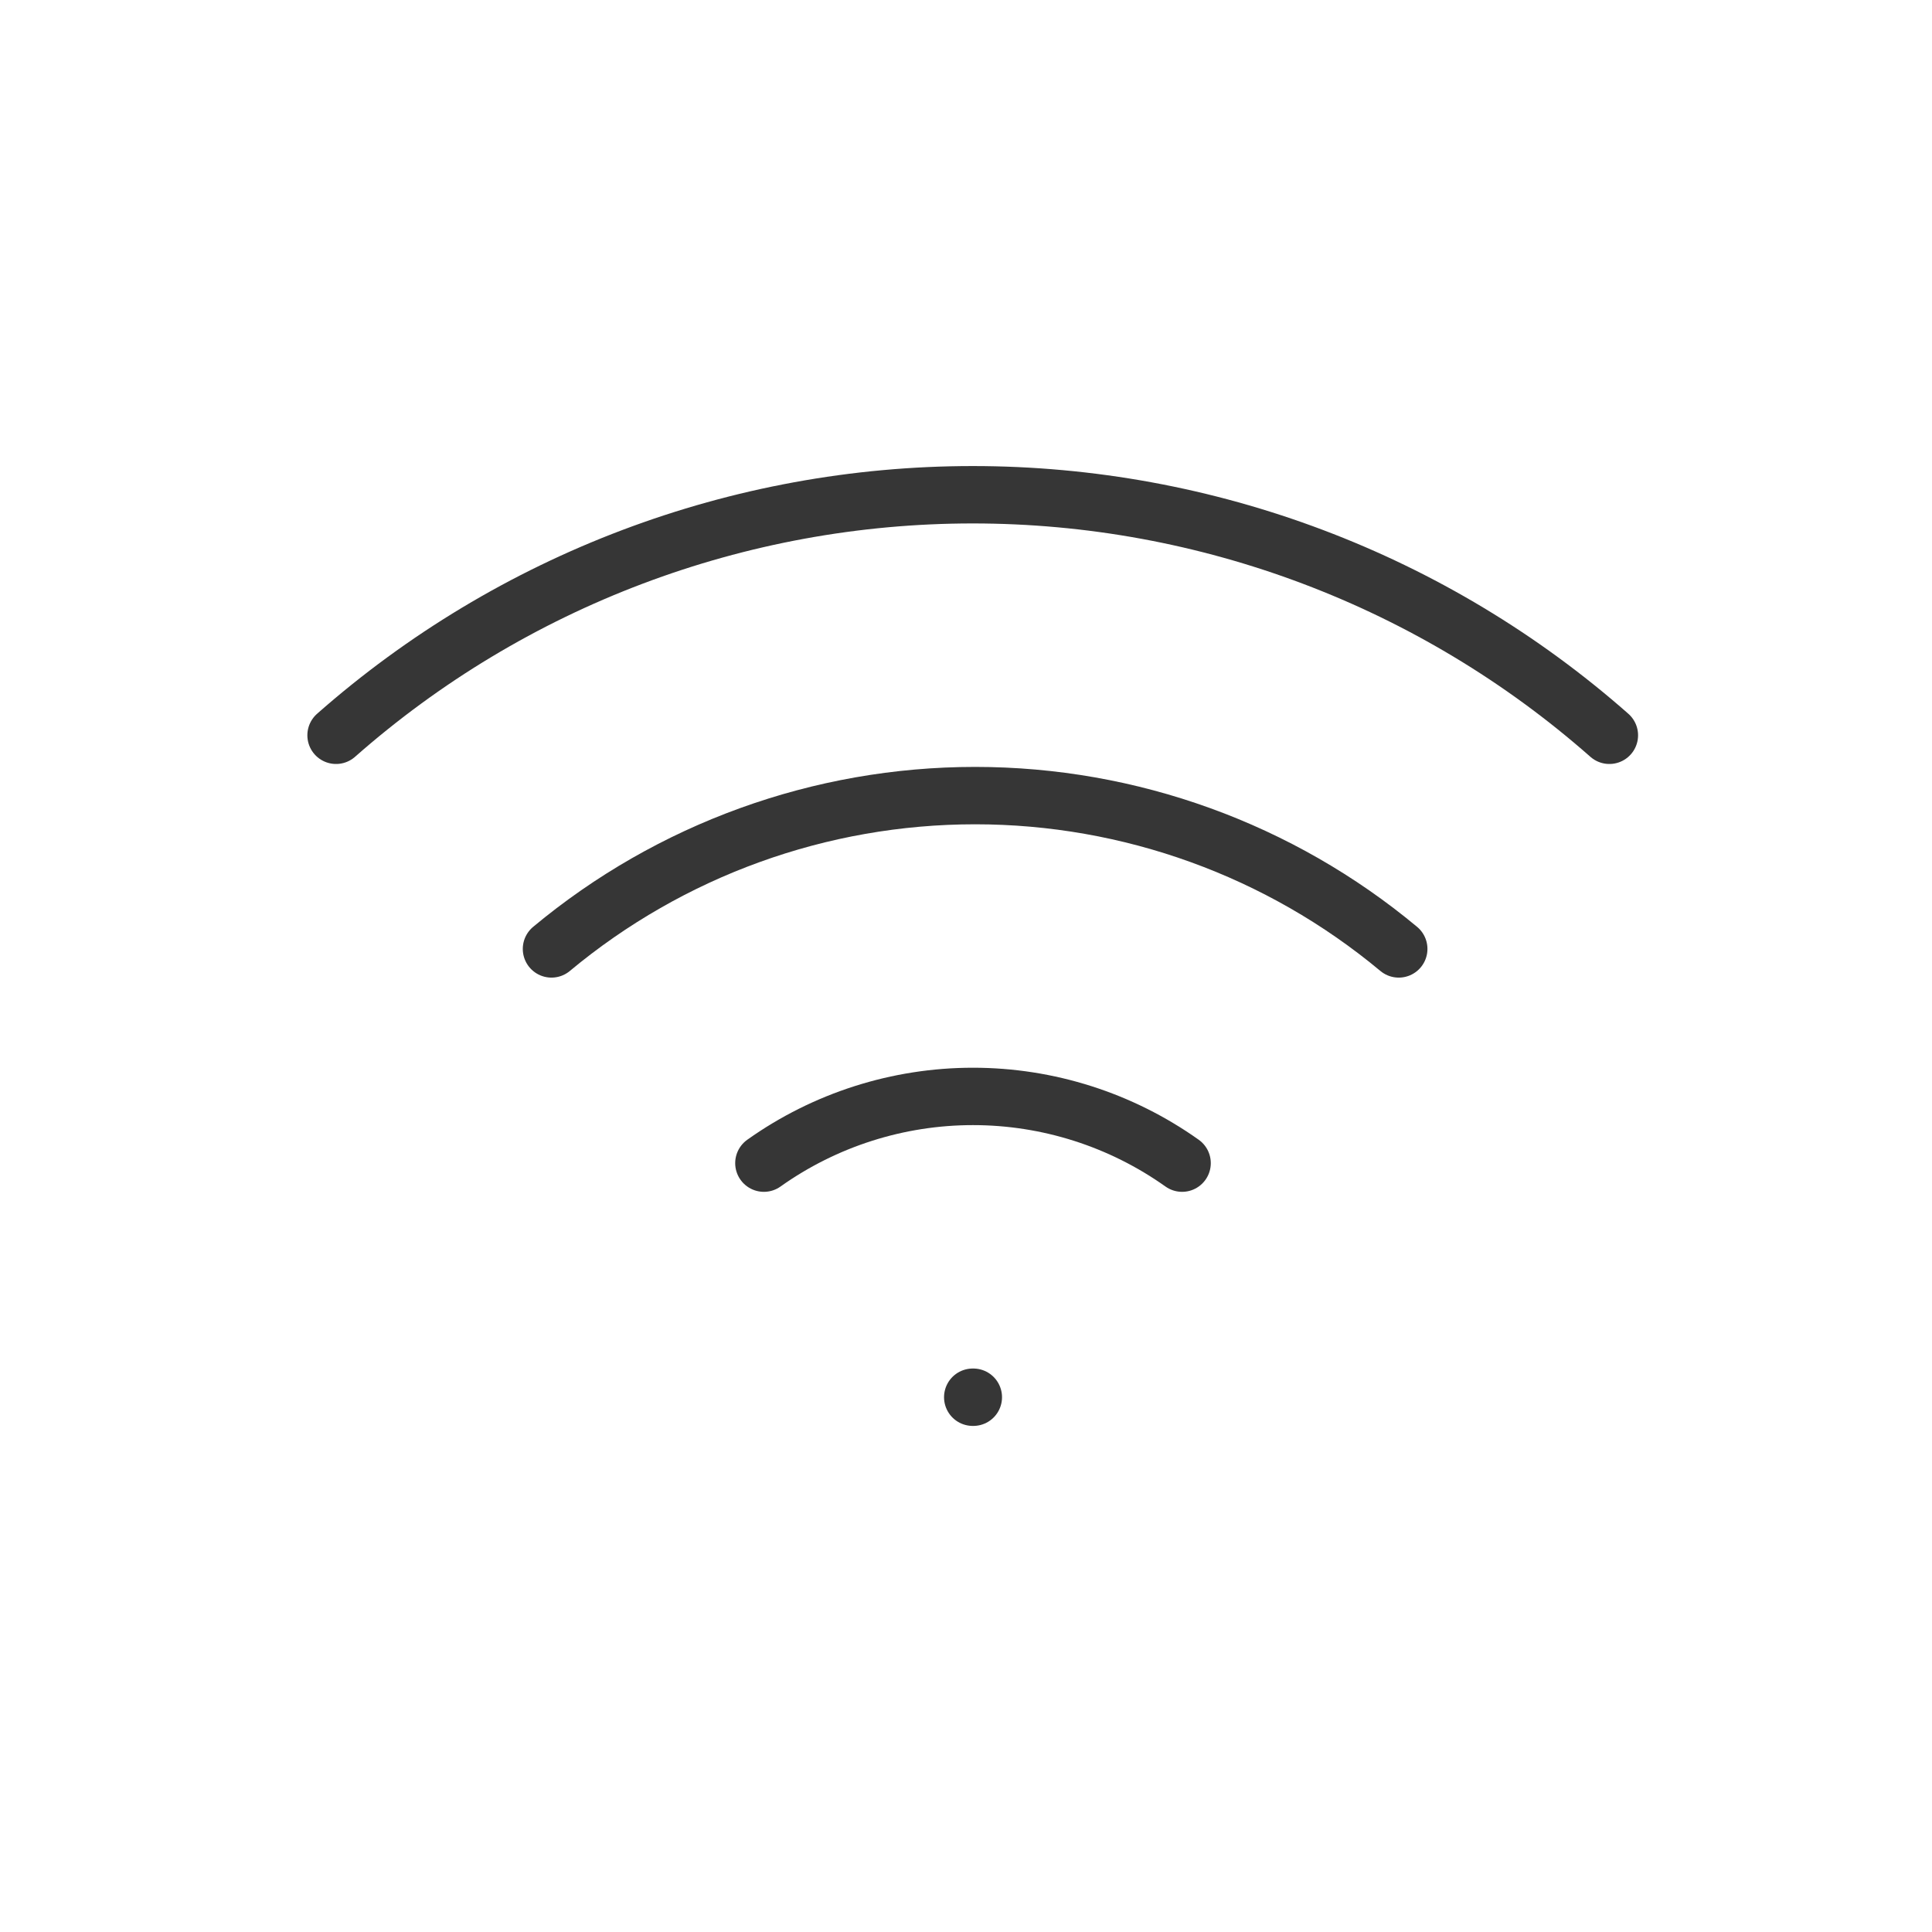
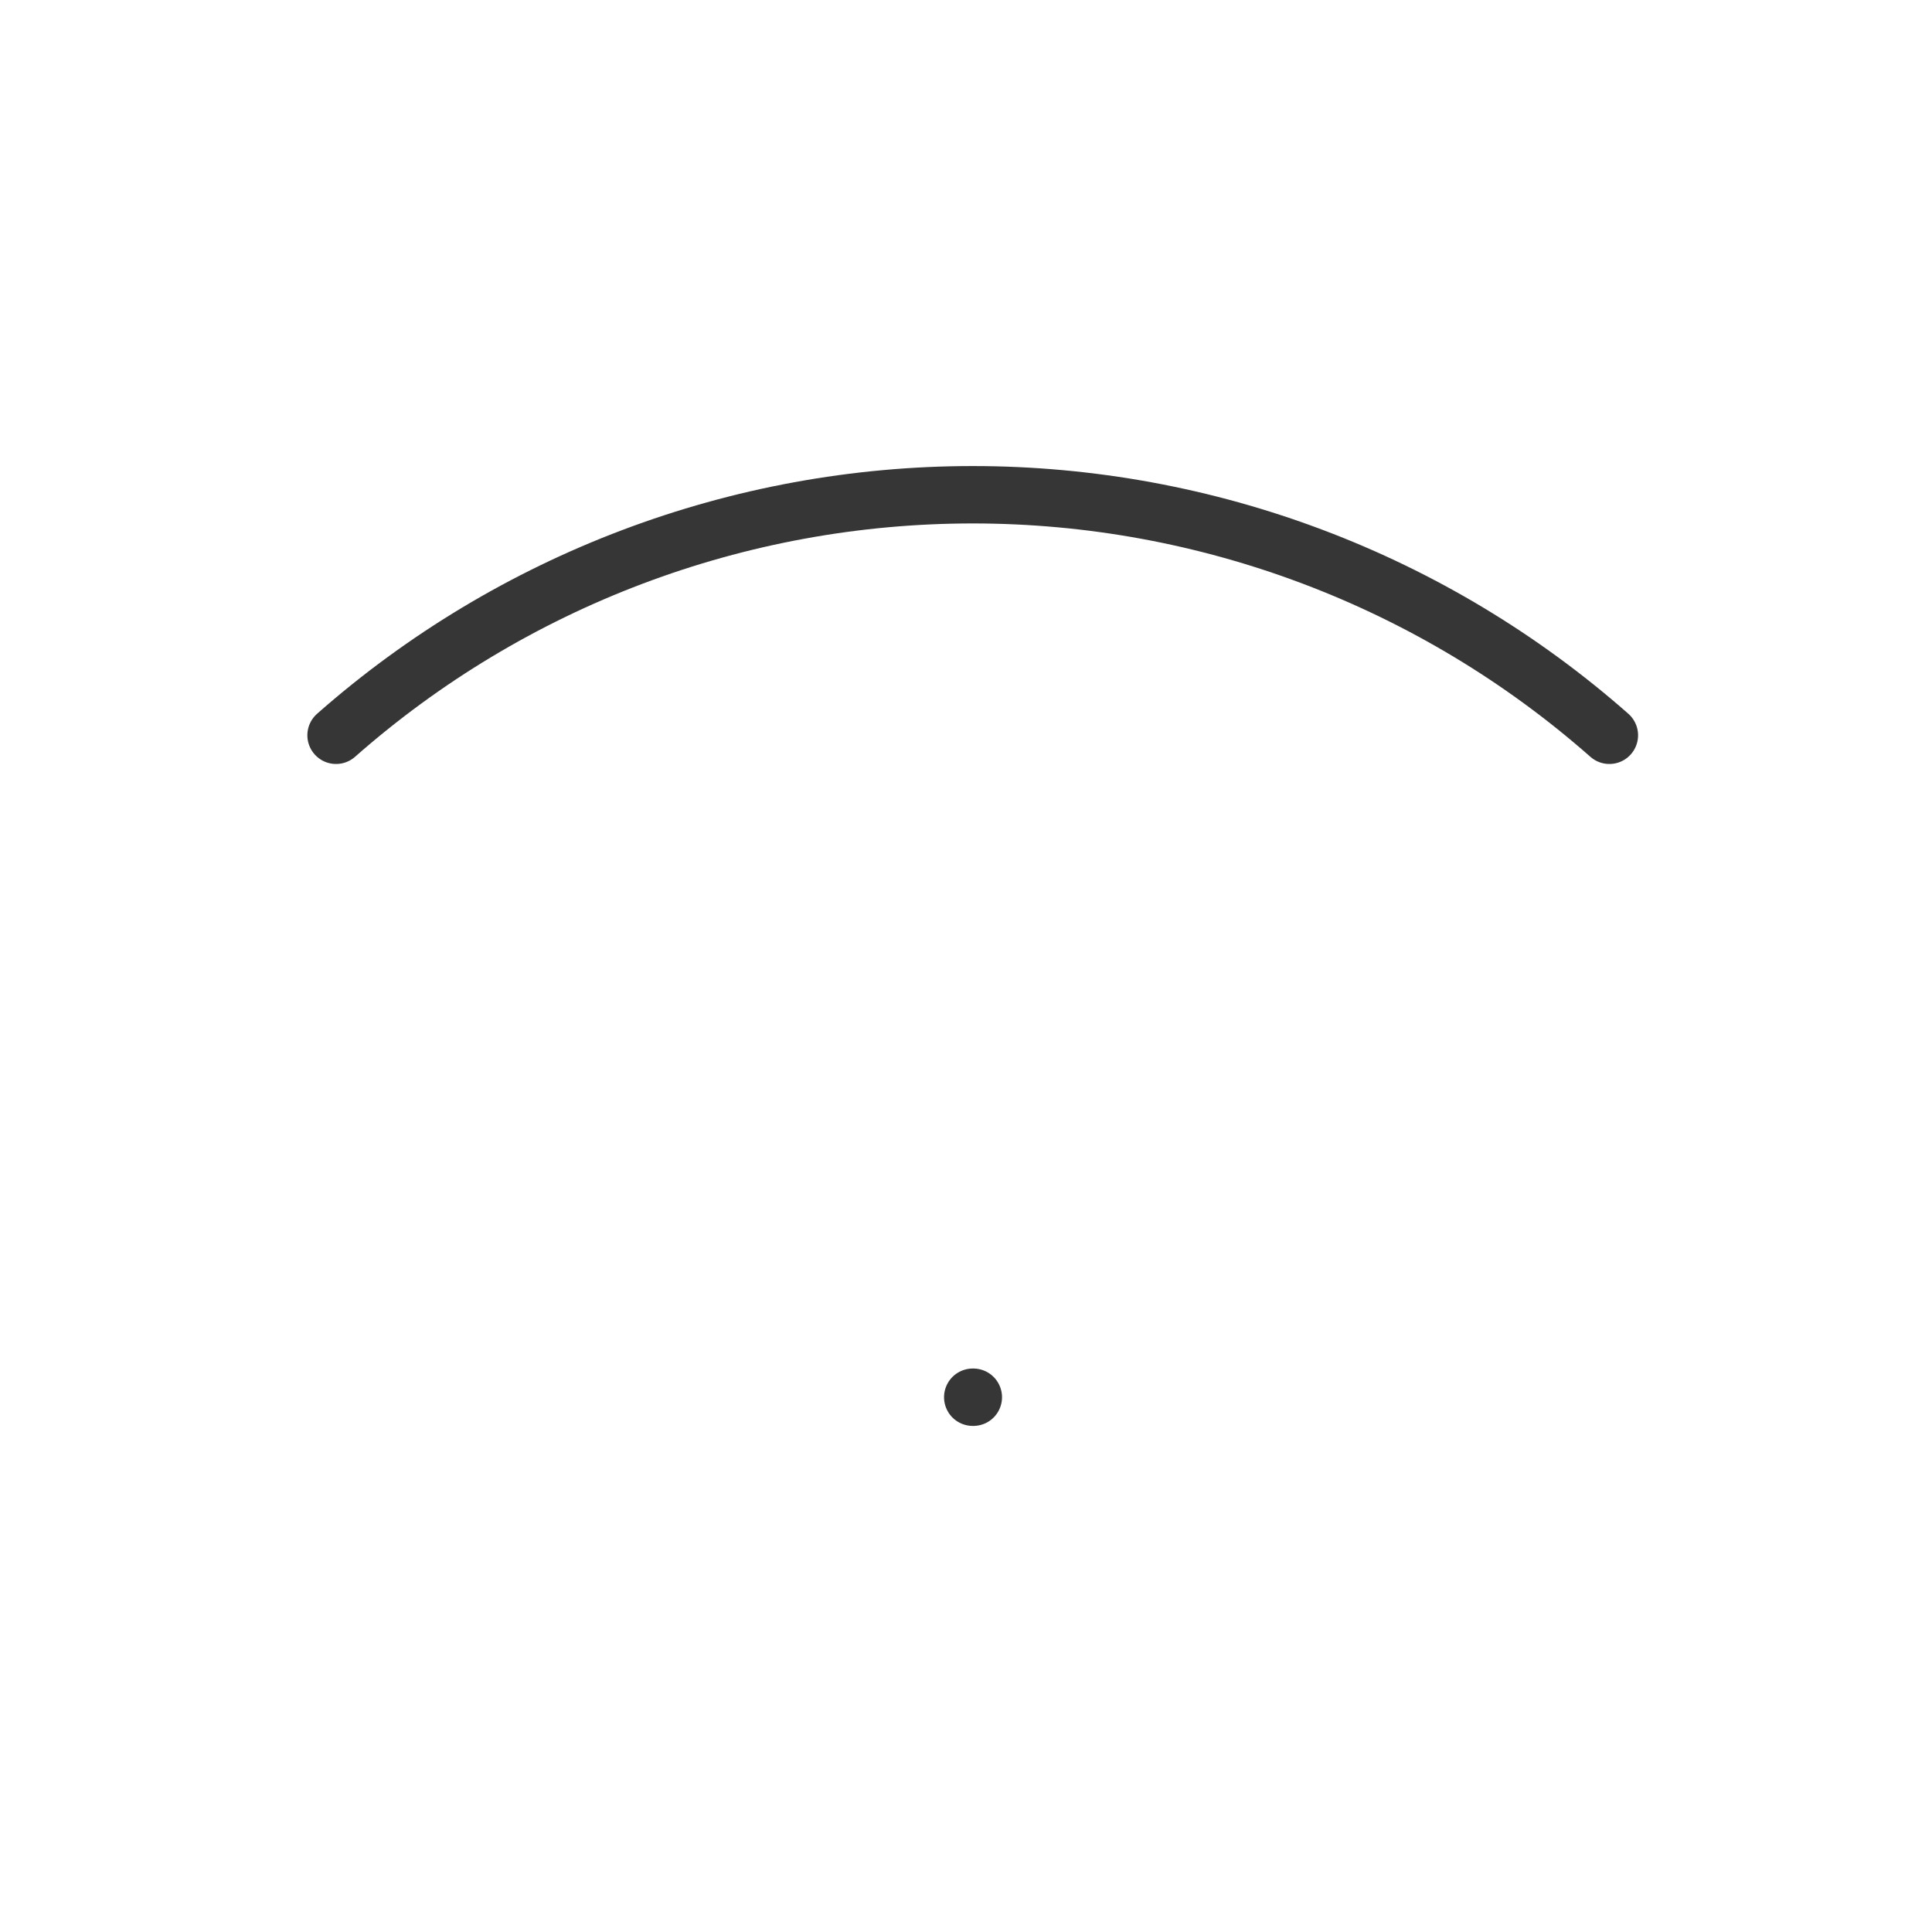
<svg xmlns="http://www.w3.org/2000/svg" width="101" height="101" viewBox="0 0 101 101" fill="none">
  <path d="M50.852 73.043H50.883" stroke="#363636" stroke-width="3" stroke-linecap="round" stroke-linejoin="round" />
-   <path d="M39.934 60.806C43.127 58.537 46.948 57.318 50.865 57.318C54.783 57.318 58.603 58.537 61.797 60.806" stroke="#363636" stroke-width="3" stroke-linecap="round" stroke-linejoin="round" />
-   <path d="M28.83 49.607C35.048 44.428 42.884 41.592 50.977 41.592C59.069 41.592 66.906 44.428 73.123 49.607" stroke="#363636" stroke-width="3" stroke-linecap="round" stroke-linejoin="round" />
  <path d="M17.568 38.439C26.762 30.335 38.596 25.864 50.851 25.864C63.106 25.864 74.941 30.335 84.134 38.439" stroke="#363636" stroke-width="3" stroke-linecap="round" stroke-linejoin="round" />
</svg>